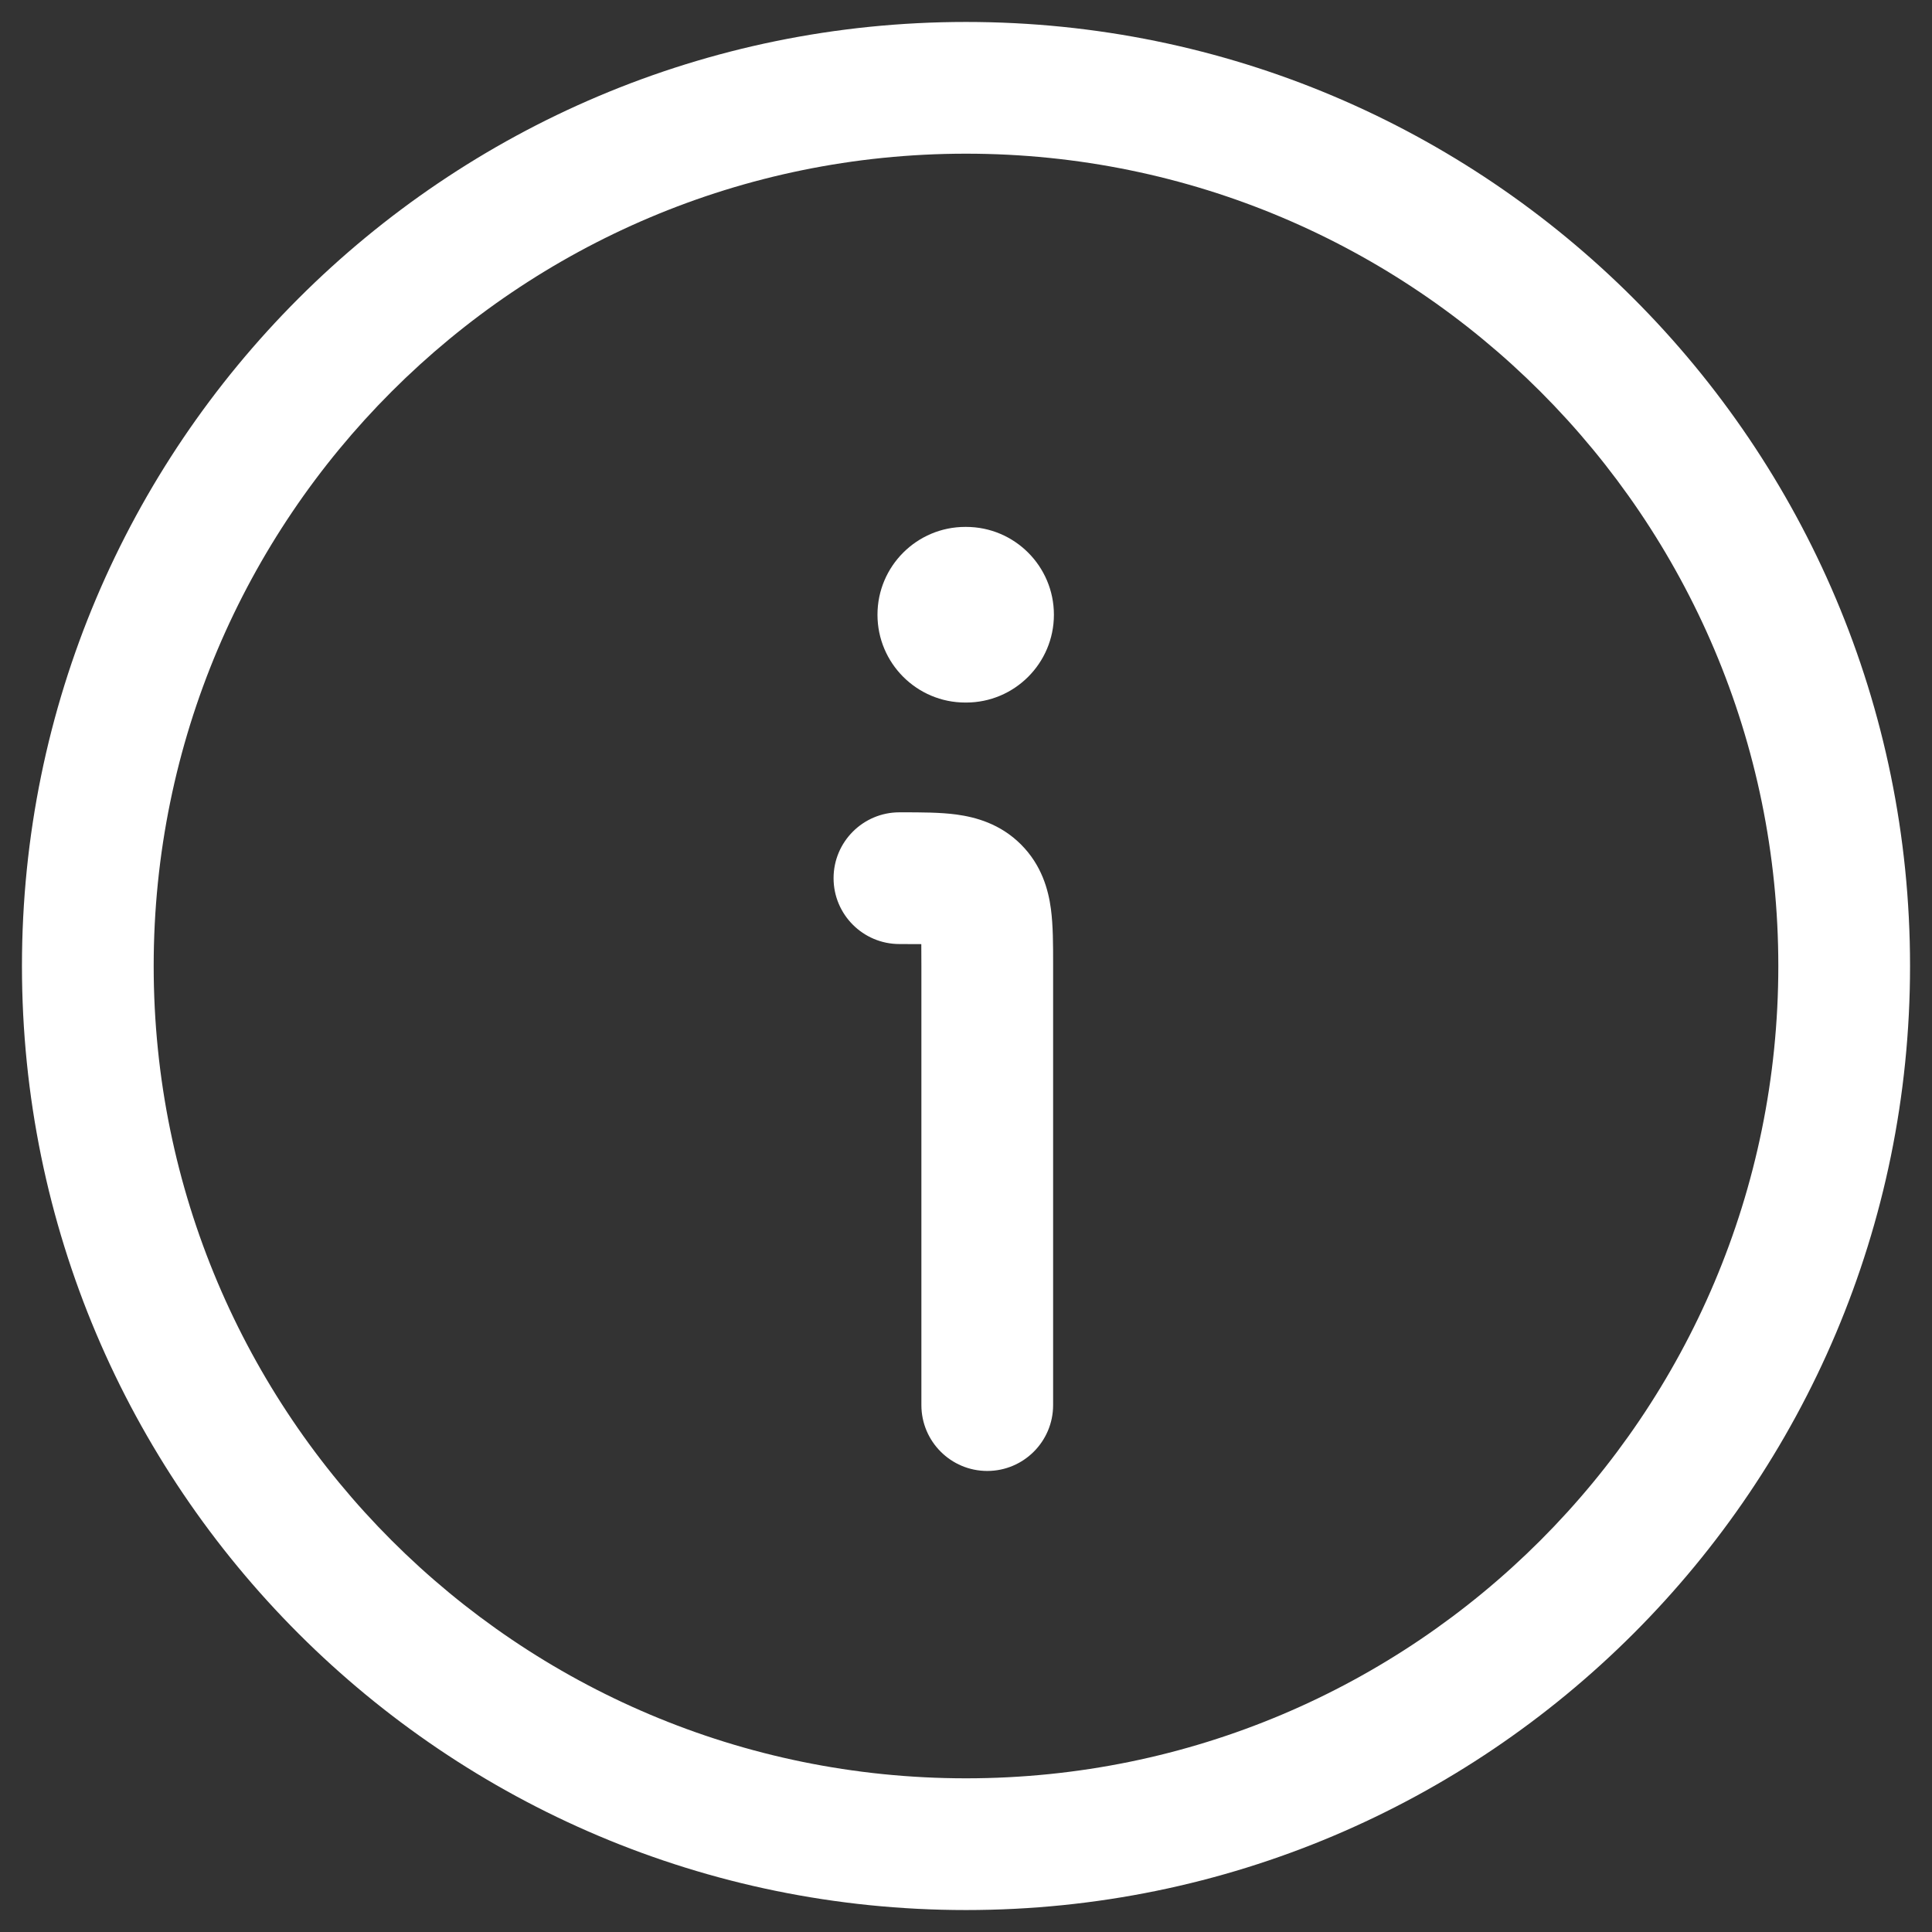
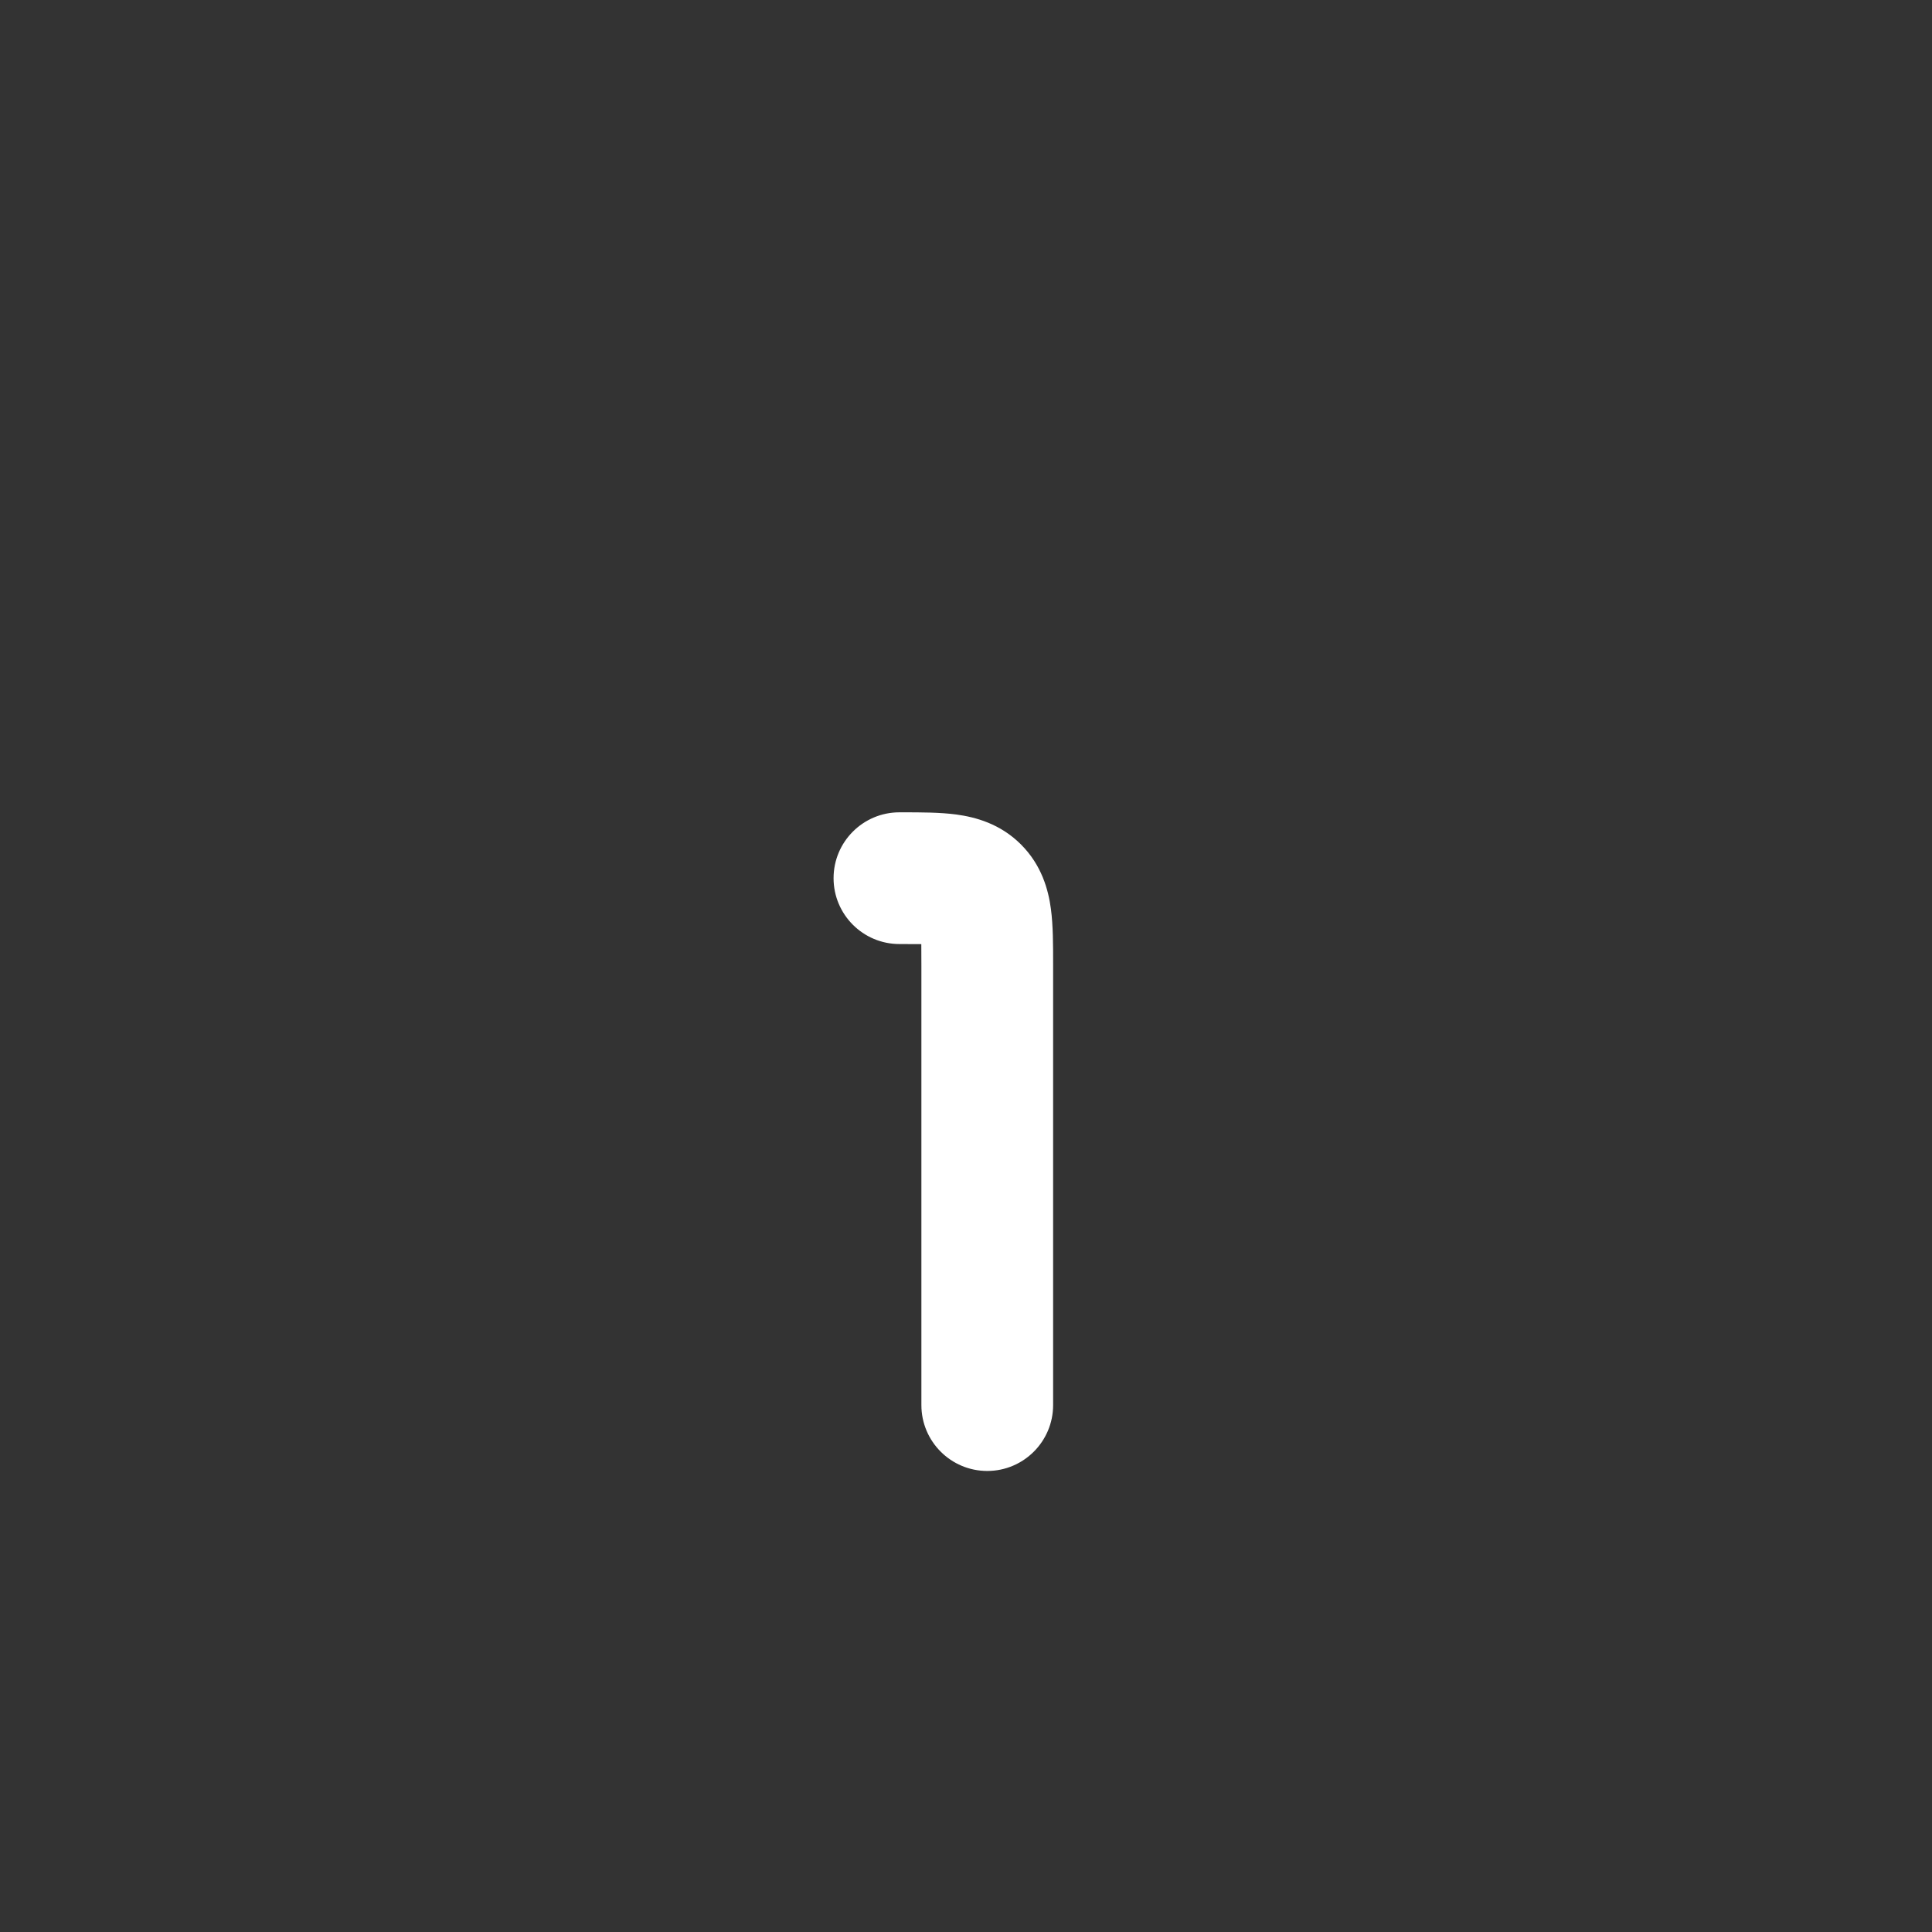
<svg xmlns="http://www.w3.org/2000/svg" width="22" height="22" viewBox="0 0 22 22" fill="none">
  <rect x="0" y="0" width="22" height="22" fill="#333333" stroke="none" />
  <path d="M10.491 10.751C10.422 10.75 10.341 10.75 10.242 10.75C9.828 10.75 9.492 10.414 9.492 10C9.492 9.586 9.828 9.25 10.242 9.25L10.277 9.25C10.482 9.25 10.704 9.25 10.891 9.275C11.11 9.305 11.39 9.38 11.626 9.616C11.862 9.852 11.938 10.132 11.967 10.351C11.992 10.539 11.992 10.761 11.992 10.966L11.992 16C11.992 16.414 11.656 16.75 11.242 16.75C10.828 16.75 10.492 16.414 10.492 16V11C10.492 10.901 10.492 10.821 10.491 10.751Z" fill="white" />
-   <path d="M10.992 6C10.44 6 9.992 6.448 9.992 7C9.992 7.552 10.44 8 10.992 8H11.001C11.553 8 12.001 7.552 12.001 7C12.001 6.448 11.553 6 11.001 6H10.992Z" fill="white" />
-   <path fill-rule="evenodd" clip-rule="evenodd" d="M0.25 11C0.25 16.937 5.063 21.75 11 21.75C16.937 21.75 21.75 16.937 21.75 11C21.75 5.063 16.937 0.25 11 0.25C5.063 0.25 0.25 5.063 0.25 11ZM11 20.25C5.891 20.25 1.75 16.109 1.75 11C1.75 5.891 5.891 1.75 11 1.75C16.109 1.75 20.25 5.891 20.25 11C20.25 16.109 16.109 20.25 11 20.25Z" fill="white" />
</svg>